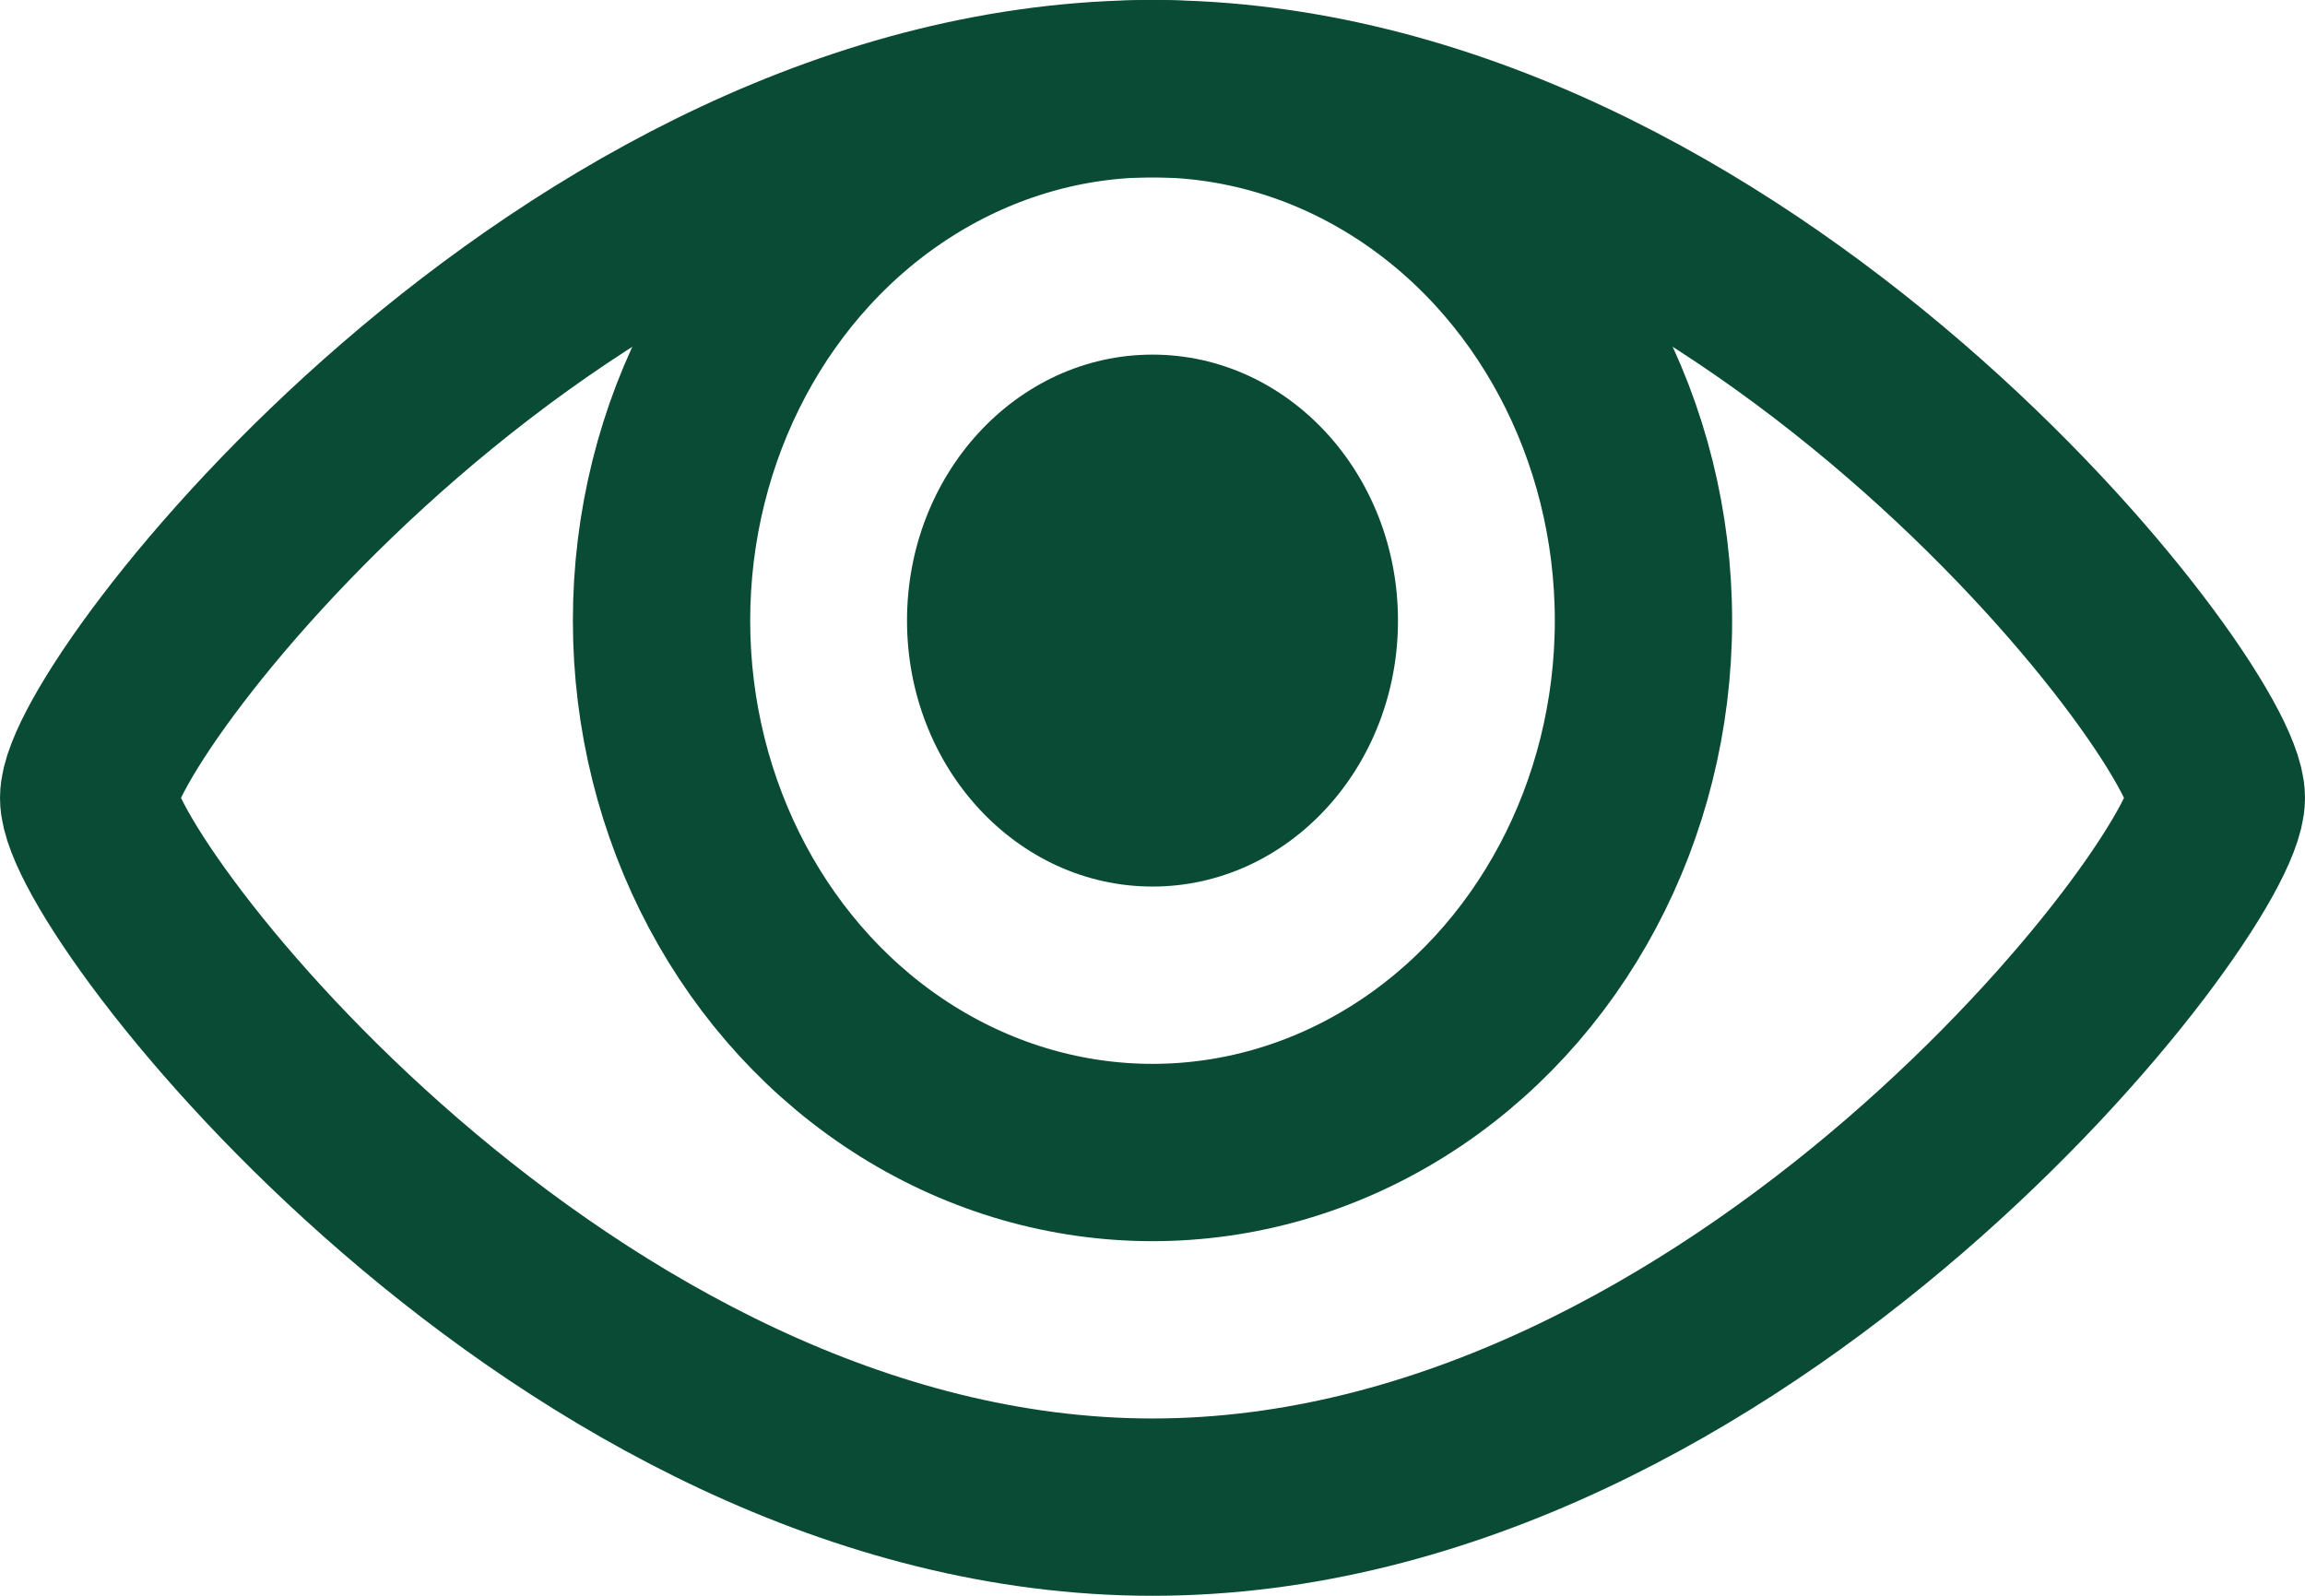
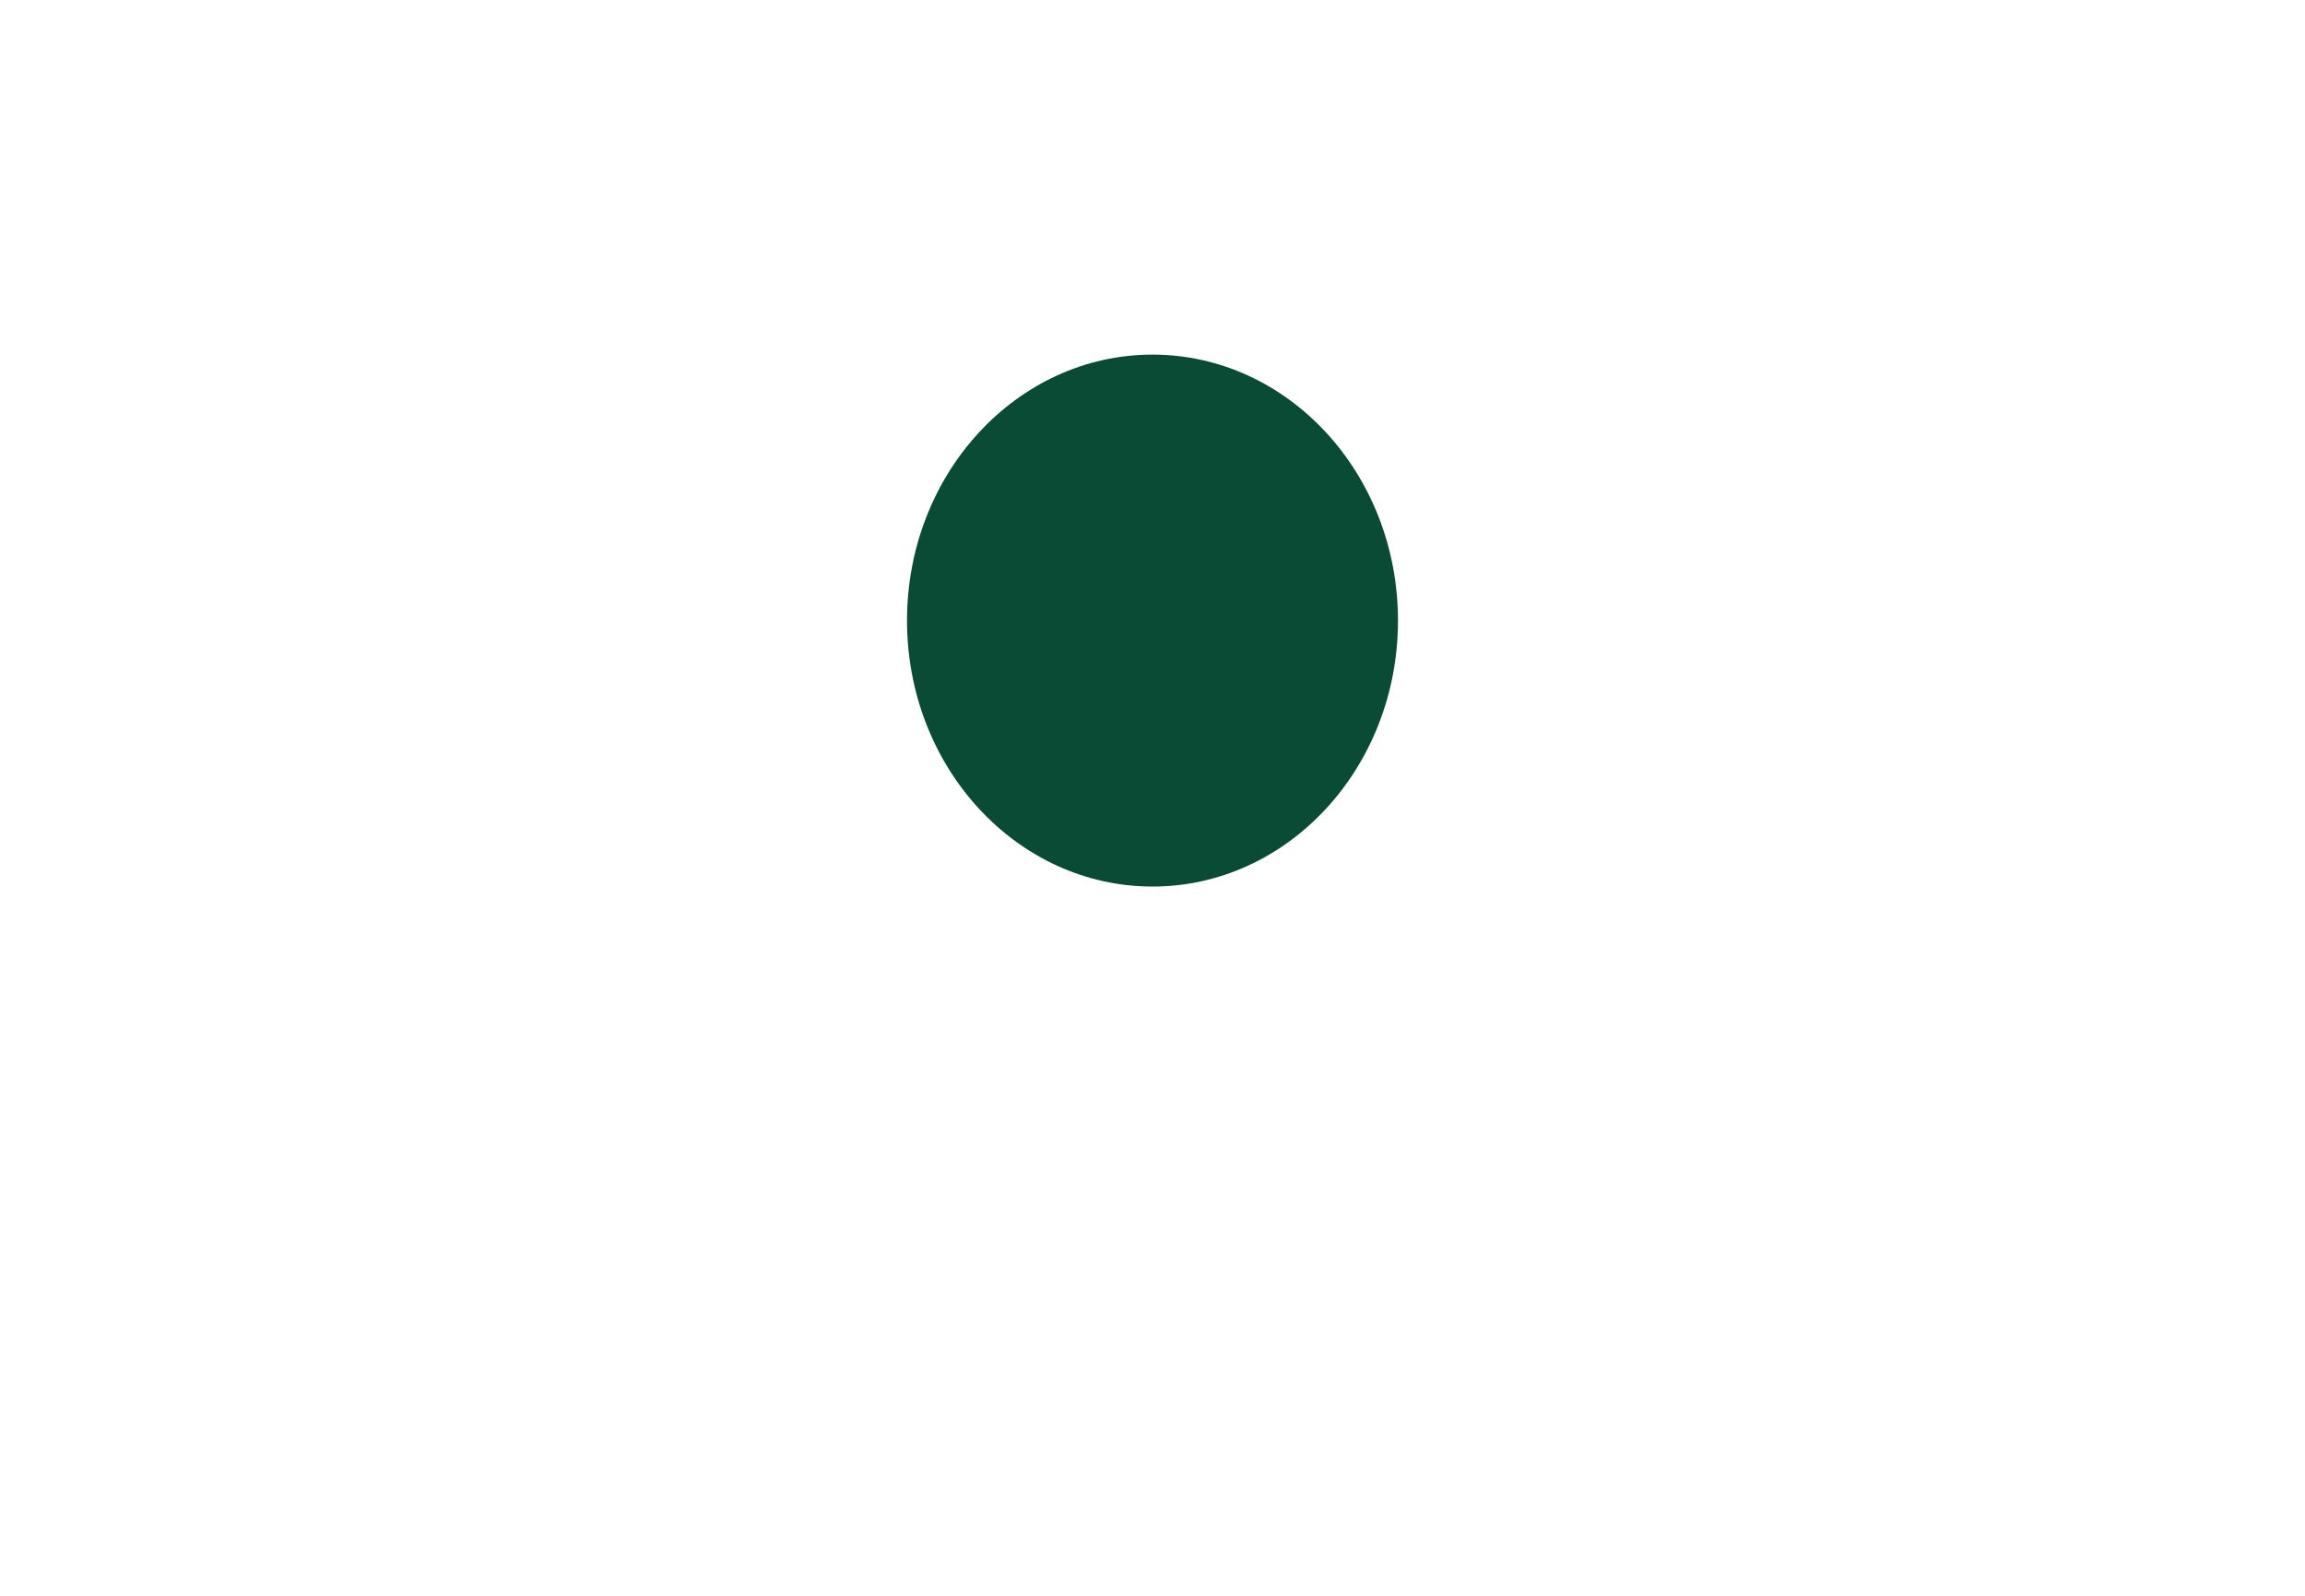
<svg xmlns="http://www.w3.org/2000/svg" width="26" height="18" viewBox="0 0 26 18" fill="none">
-   <path d="M25 9C25 10 19.627 17 13 17C6.373 17 1 10 1 9C1 8 6.373 1 13 1C19.627 1 25 8 25 9Z" stroke="#094B35" stroke-width="2" />
-   <ellipse cx="13" cy="7" rx="5.538" ry="6" stroke="#094B35" stroke-width="2" />
  <ellipse cx="13" cy="7" rx="2.769" ry="3" fill="#094B35" />
</svg>